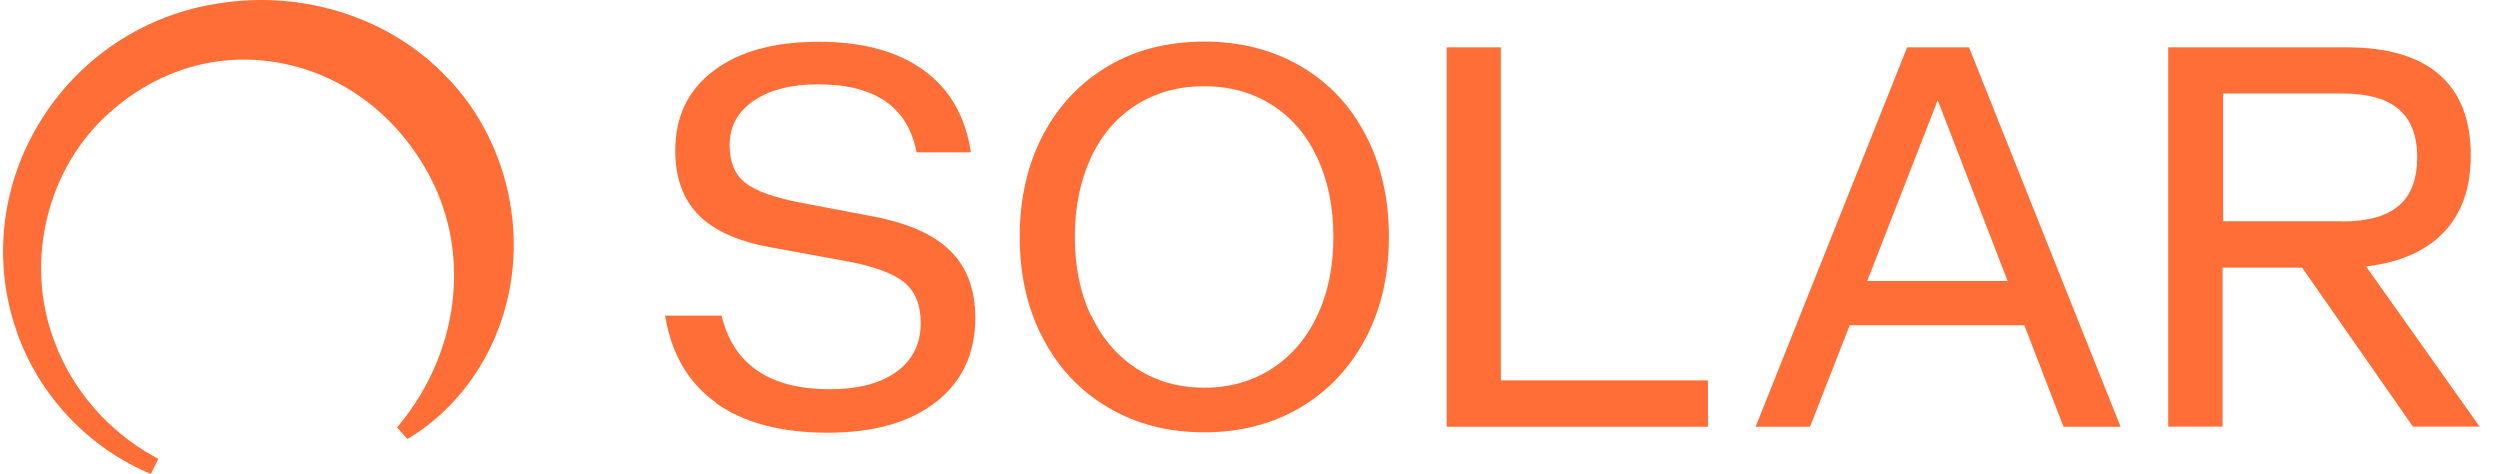
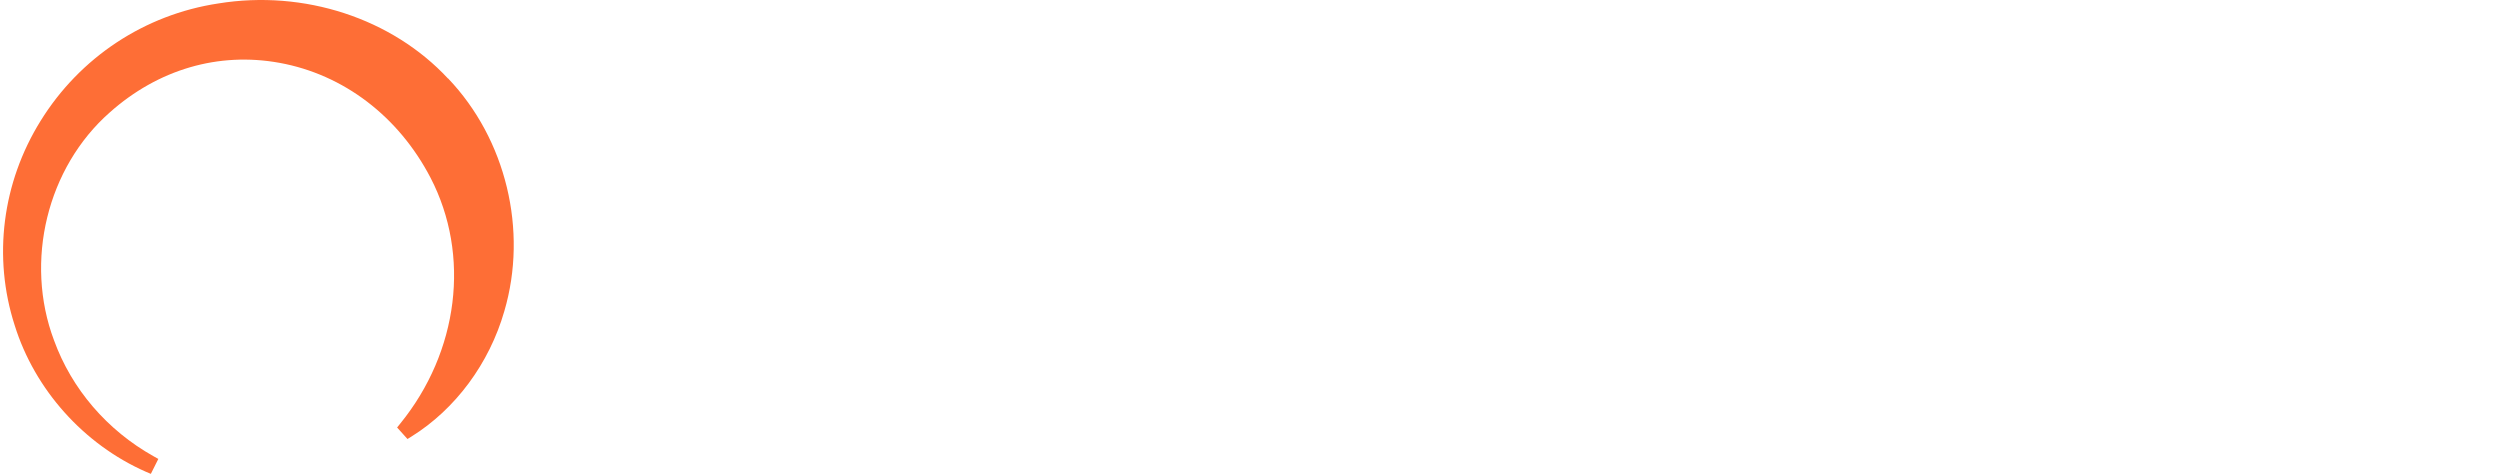
<svg xmlns="http://www.w3.org/2000/svg" width="153" height="29" viewBox="0 0 153 29" fill="none">
-   <path d="M43.819 24.641C42.126 23.433 41.091 21.663 40.703 19.319H44.159C44.888 22.32 47.098 23.82 50.802 23.82C52.541 23.82 53.893 23.457 54.881 22.742C55.857 22.027 56.35 21.03 56.35 19.753C56.35 18.663 56.01 17.831 55.34 17.28C54.669 16.729 53.459 16.283 51.73 15.967L47.216 15.146C45.182 14.783 43.689 14.115 42.749 13.154C41.796 12.181 41.326 10.868 41.326 9.215C41.326 7.141 42.102 5.511 43.677 4.328C45.241 3.144 47.38 2.558 50.096 2.558C52.812 2.558 54.94 3.144 56.539 4.304C58.137 5.465 59.09 7.141 59.419 9.321H56.092C55.563 6.543 53.553 5.16 50.061 5.16C48.415 5.16 47.11 5.5 46.123 6.168C45.135 6.836 44.653 7.75 44.653 8.887C44.653 9.907 44.971 10.681 45.593 11.173C46.217 11.677 47.357 12.087 49.003 12.404L53.494 13.259C55.622 13.669 57.185 14.373 58.184 15.381C59.184 16.377 59.689 17.737 59.689 19.448C59.689 21.628 58.89 23.351 57.279 24.605C55.669 25.86 53.459 26.481 50.649 26.481C47.839 26.481 45.523 25.883 43.83 24.676L43.819 24.641ZM67.813 24.934C66.096 23.926 64.768 22.507 63.827 20.702C62.875 18.897 62.405 16.823 62.405 14.502C62.405 12.181 62.875 10.083 63.827 8.266C64.78 6.461 66.108 5.054 67.813 4.046C69.517 3.038 71.492 2.546 73.703 2.546C75.913 2.546 77.876 3.05 79.592 4.046C81.309 5.043 82.637 6.449 83.578 8.266C84.53 10.071 85 12.157 85 14.502C85 16.846 84.53 18.885 83.578 20.702C82.625 22.507 81.297 23.926 79.592 24.934C77.888 25.942 75.913 26.457 73.703 26.457C71.492 26.457 69.529 25.953 67.813 24.934ZM66.79 19.319C67.448 20.714 68.377 21.792 69.576 22.566C70.775 23.34 72.151 23.726 73.703 23.726C75.254 23.726 76.63 23.34 77.829 22.566C79.028 21.792 79.957 20.714 80.615 19.319C81.273 17.936 81.603 16.33 81.603 14.502C81.603 12.673 81.274 11.067 80.627 9.672C79.98 8.278 79.052 7.188 77.853 6.426C76.653 5.664 75.266 5.277 73.691 5.277C72.115 5.277 70.728 5.664 69.529 6.426C68.33 7.188 67.401 8.266 66.755 9.672C66.108 11.067 65.779 12.685 65.779 14.502C65.779 16.319 66.108 17.924 66.766 19.319H66.79ZM88.527 2.898H91.854V23.281H104.527V26.118H88.539V2.898H88.527ZM116.742 2.898H120.504L129.779 26.118H126.288L123.889 19.905H113.203L110.77 26.118H107.443L116.718 2.898H116.742ZM122.867 17.198L118.588 6.133L114.273 17.198H122.867ZM132.73 2.898H143.617C146.132 2.898 148.025 3.46 149.295 4.574C150.576 5.687 151.211 7.34 151.211 9.52C151.211 11.501 150.659 13.06 149.565 14.209C148.471 15.357 146.884 16.061 144.803 16.307L151.751 26.106H147.672L140.889 16.377H136.022V26.106H132.695V2.898H132.73ZM143.346 13.552C144.898 13.552 146.05 13.236 146.802 12.591C147.555 11.958 147.931 10.962 147.931 9.626C147.931 8.289 147.555 7.328 146.802 6.684C146.05 6.039 144.898 5.722 143.346 5.722H136.057V13.54H143.346V13.552Z" fill="#FE6E36" />
  <path d="M27.419 4.807C23.997 1.127 18.613 -0.643 13.358 0.212C8.856 0.892 4.894 3.506 2.484 7.398C0.132 11.184 -0.444 15.743 0.897 19.904C2.119 23.831 5.117 27.195 8.926 28.871L9.232 29L9.69 28.086L9.396 27.922C6.551 26.328 4.388 23.807 3.307 20.83C1.484 15.989 2.883 10.258 6.716 6.882C9.678 4.244 13.37 3.166 17.108 3.846C21.035 4.561 24.397 7.128 26.349 10.879C28.806 15.614 28.077 21.522 24.491 25.929L24.303 26.163L24.938 26.867L25.185 26.714C27.877 25.038 29.946 22.237 30.863 19.049C32.321 14.102 30.969 8.511 27.419 4.795V4.807Z" fill="#FE6E36" />
</svg>